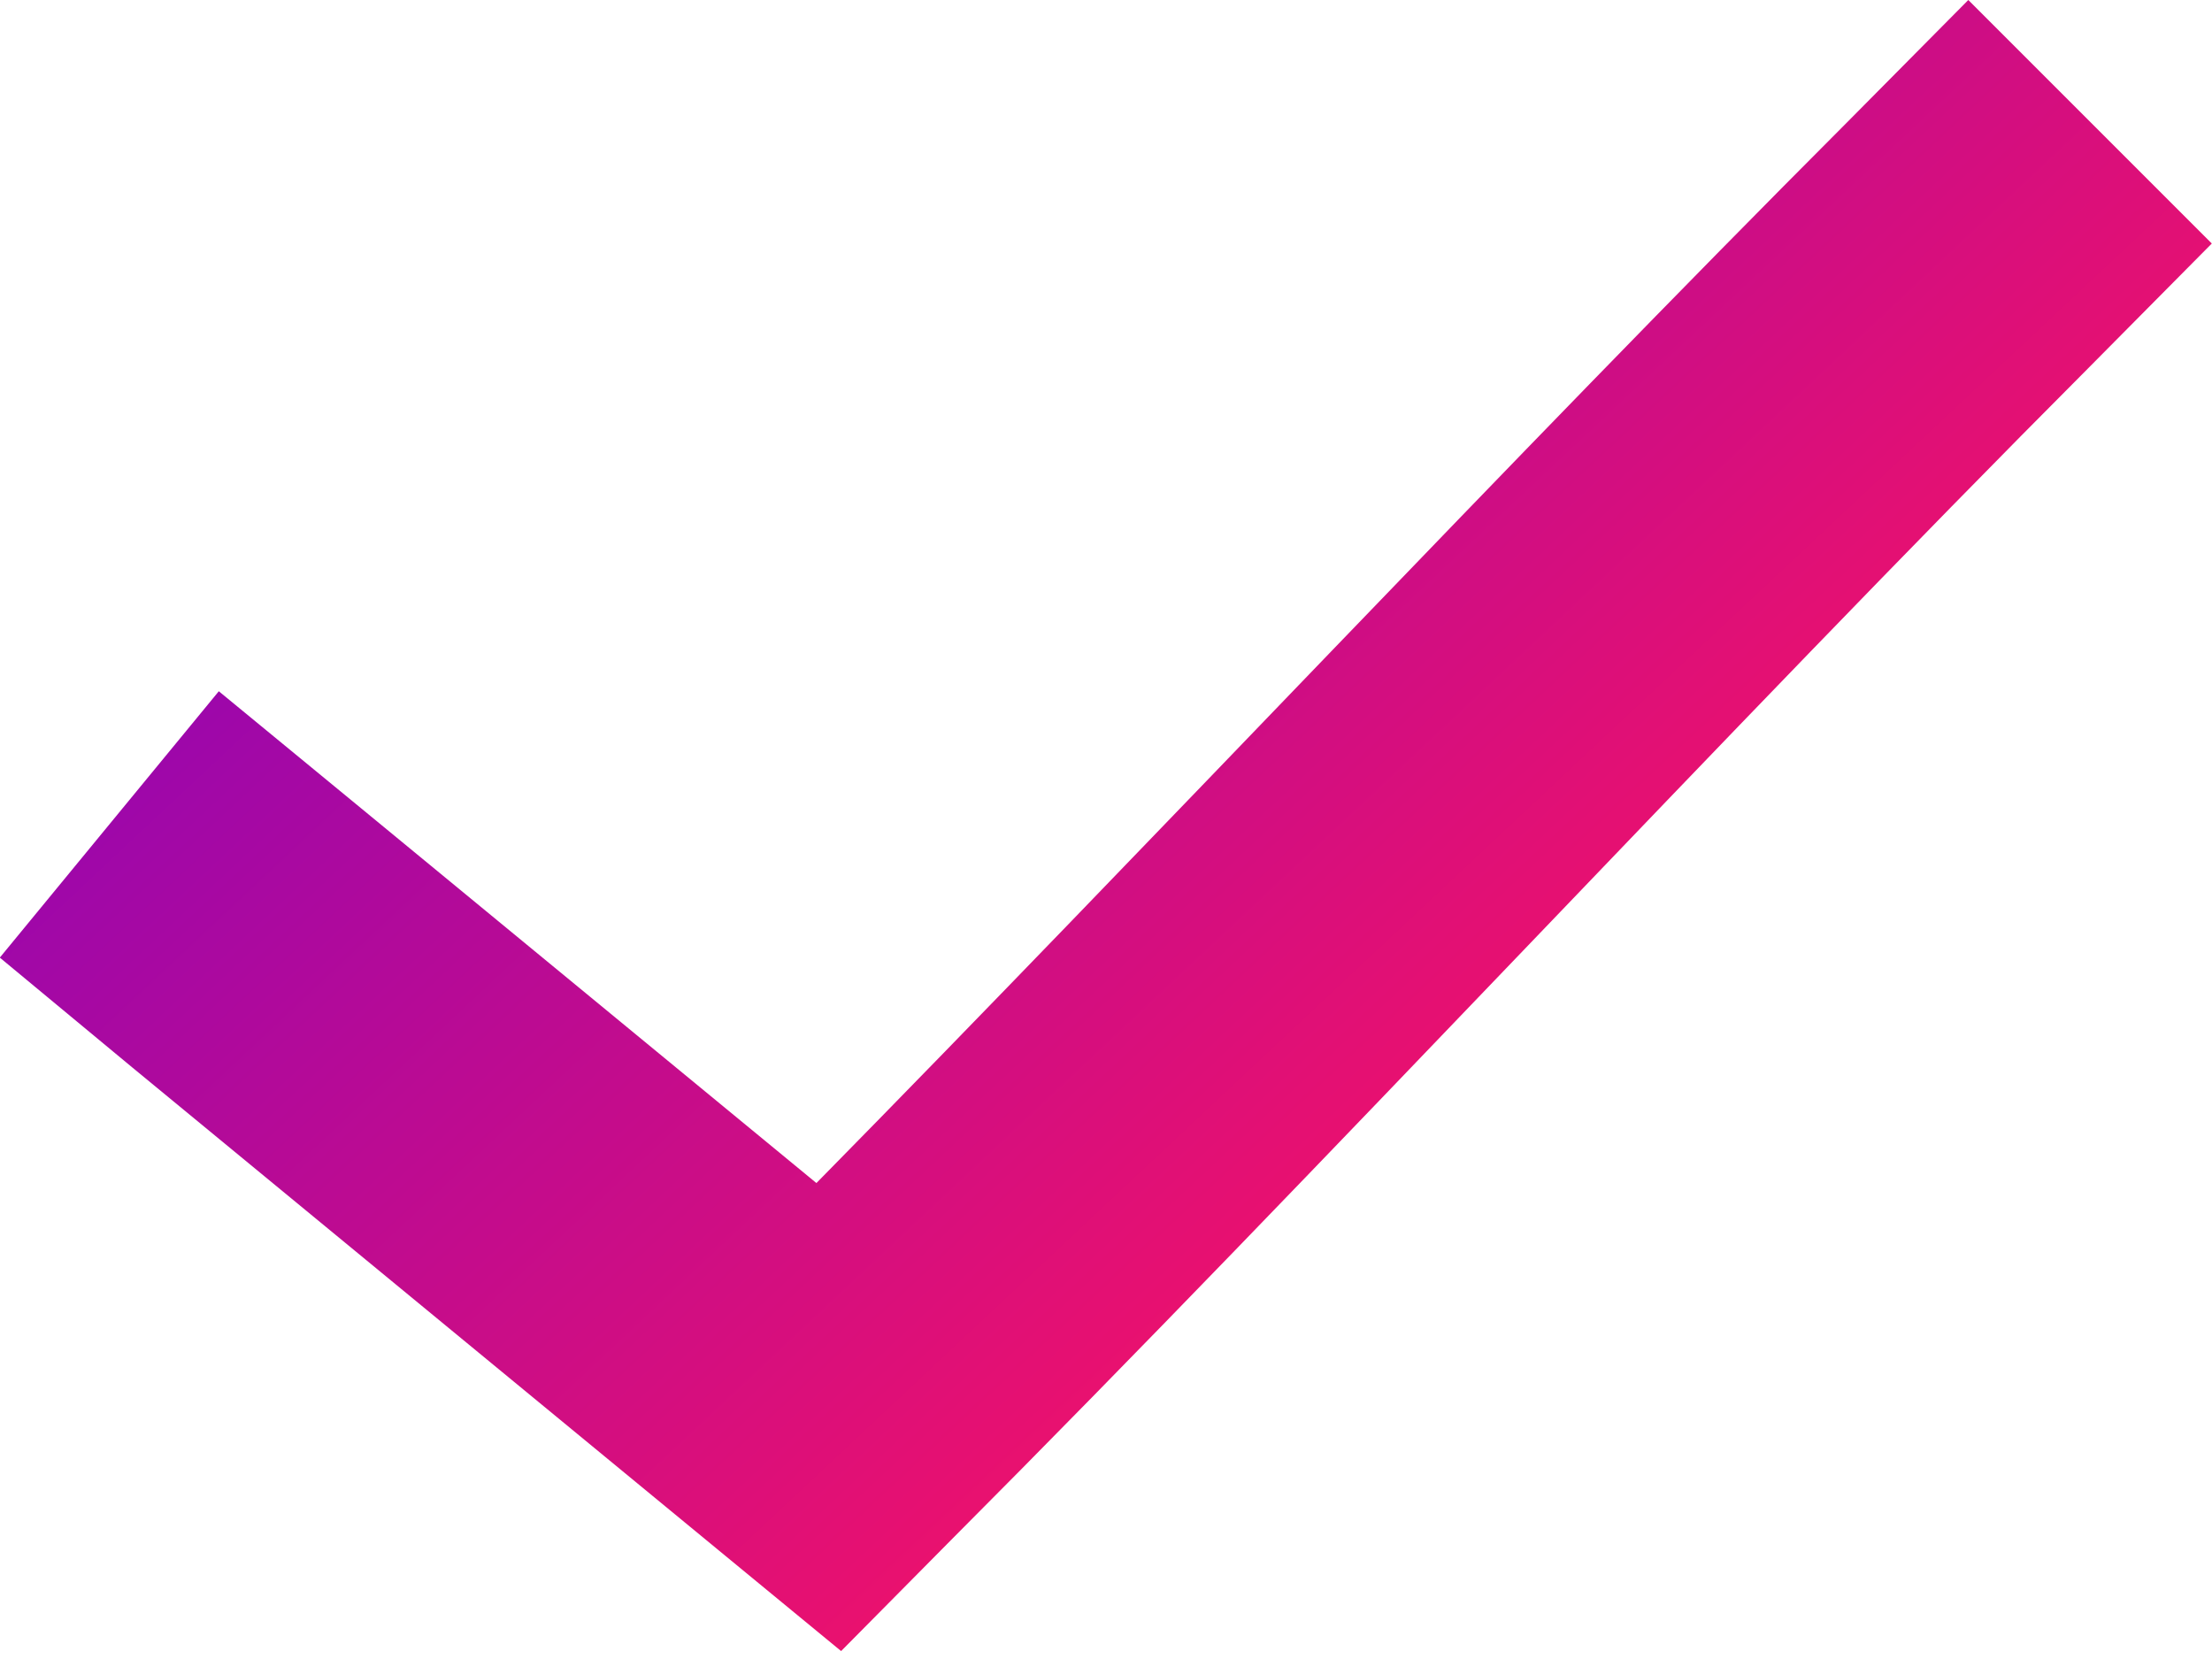
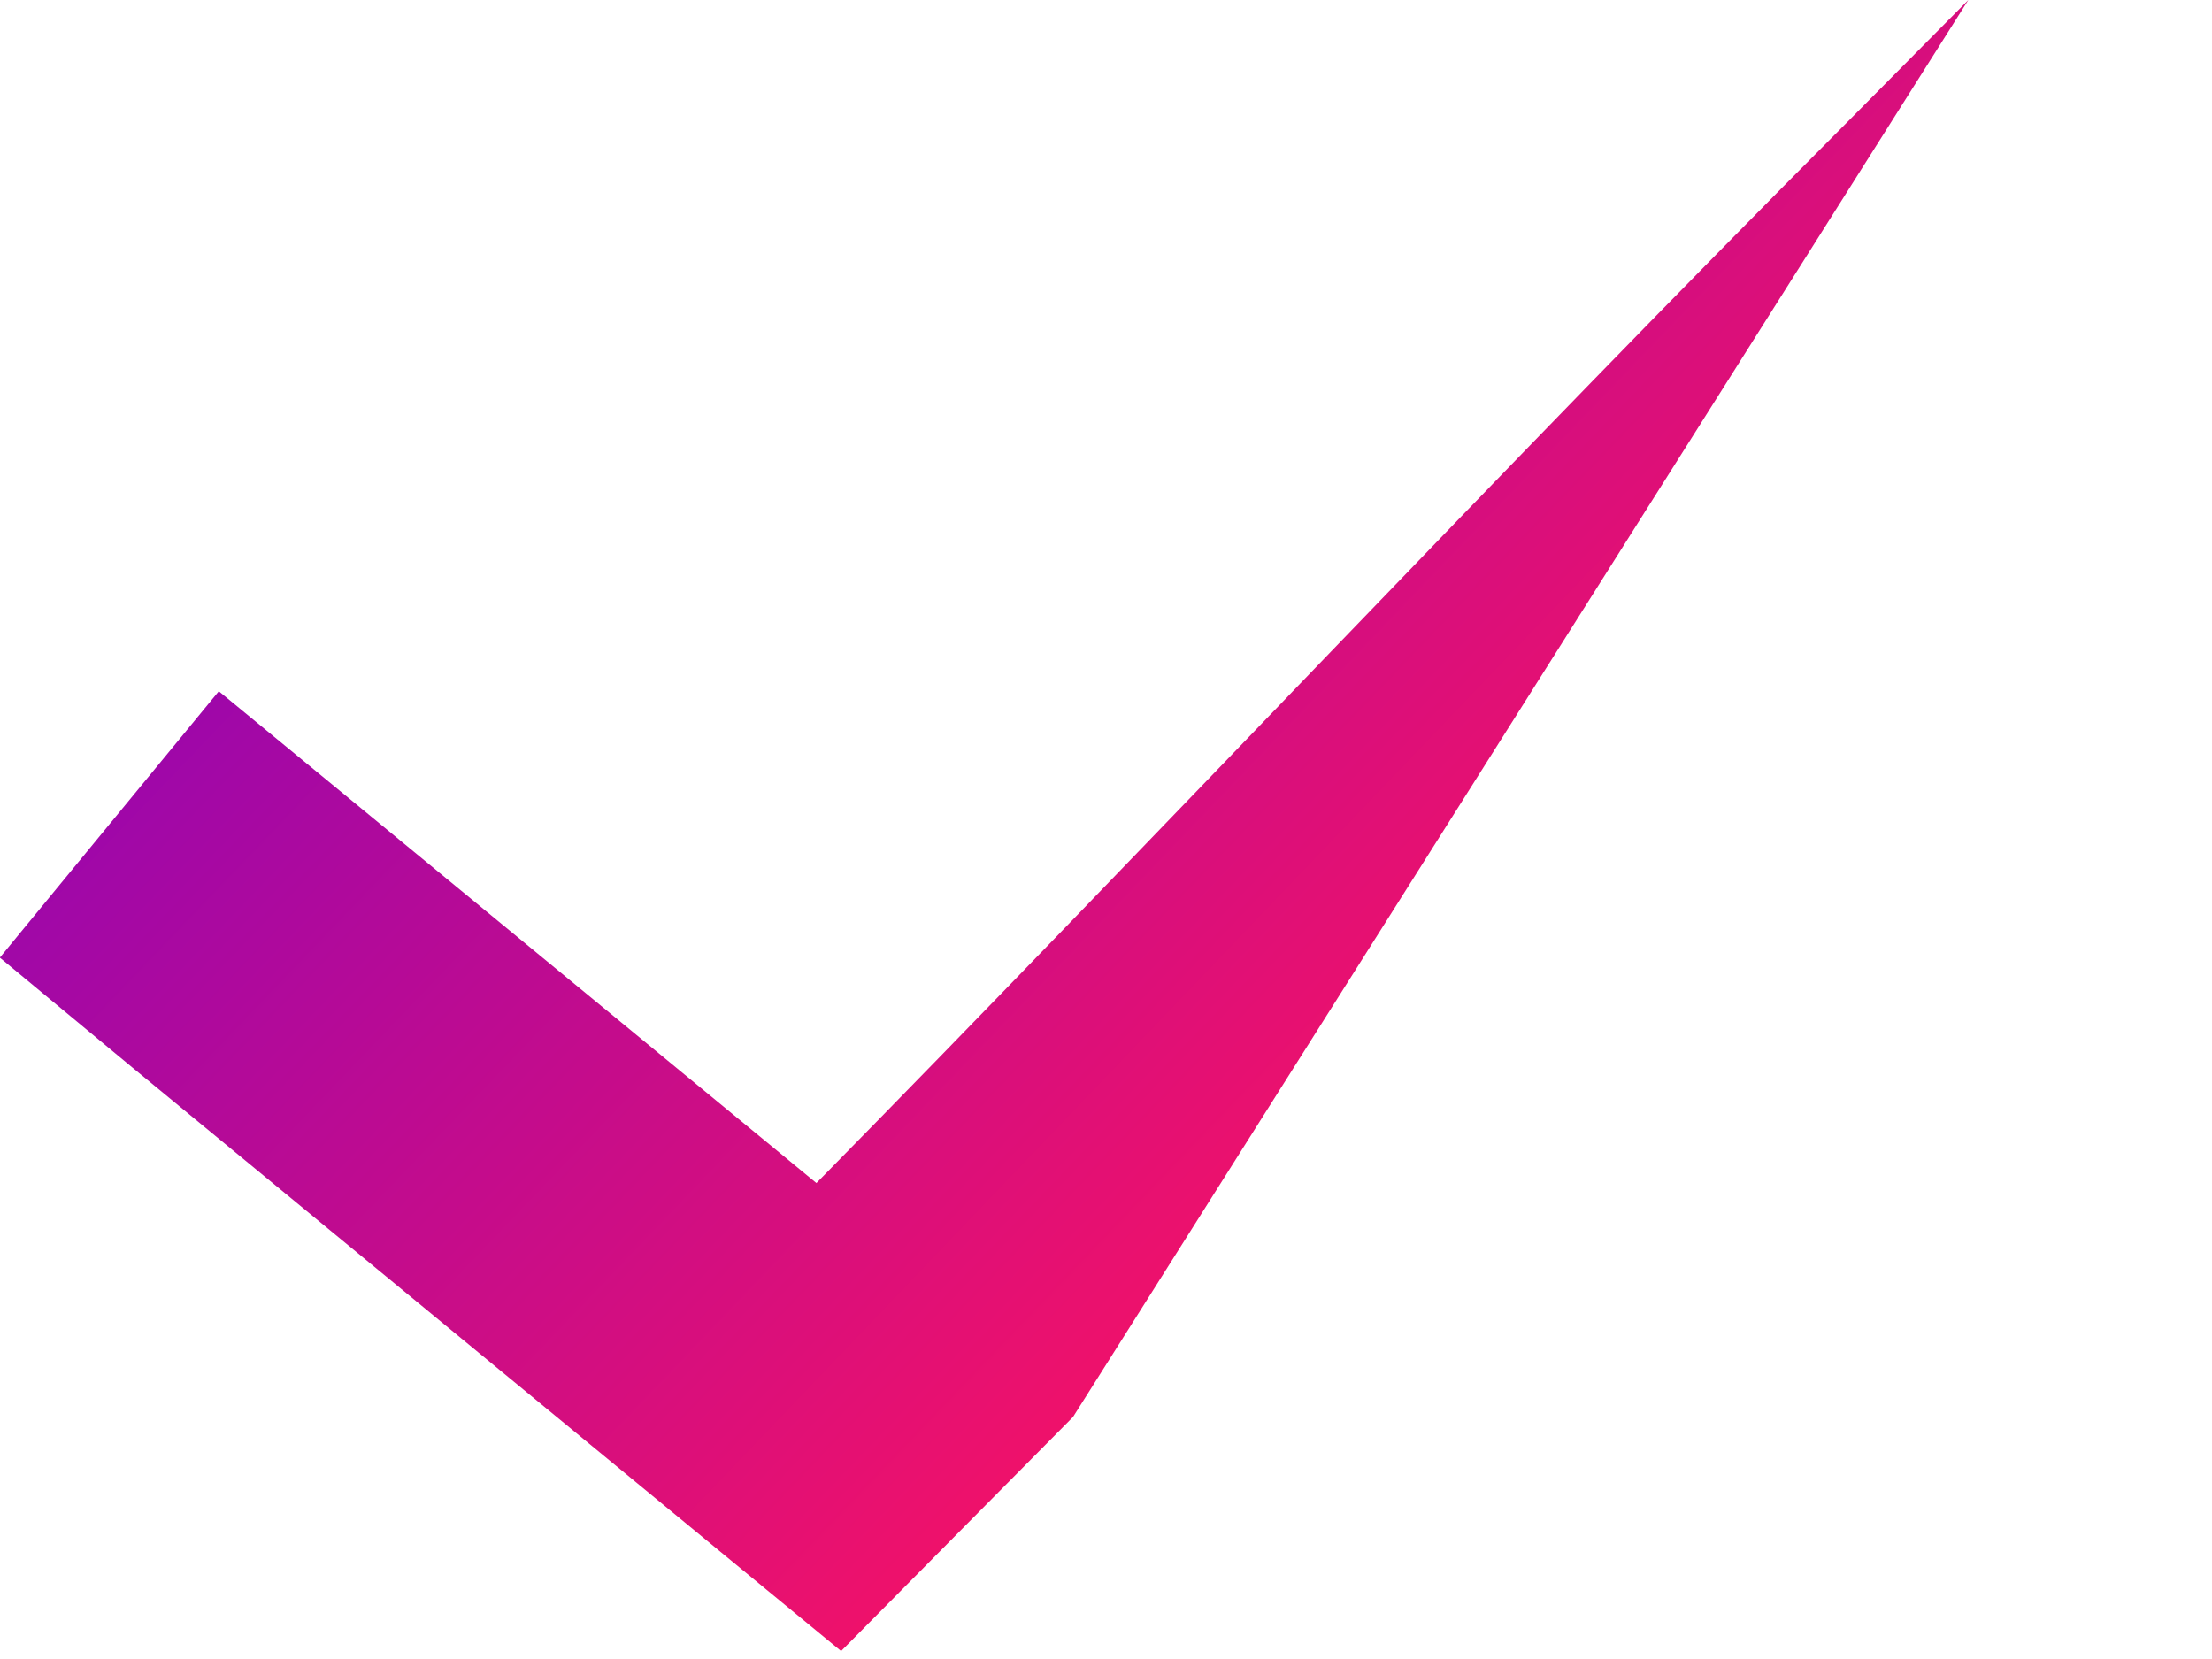
<svg xmlns="http://www.w3.org/2000/svg" height="9" viewBox="0 0 12 9" width="12">
  <linearGradient id="a" x1="72.745%" x2="2.409%" y1="77.861%" y2="22.139%">
    <stop offset="0" stop-color="#fb1361" />
    <stop offset="1" stop-color="#8504bd" />
  </linearGradient>
-   <path d="m10.678 8-.661.667c-1.823 1.826-3.767 3.9-5.588 5.751l-2.516-2.071-.726-.597-1.188 1.445.72.597 3.183 2.621.661.544.597-.603c2.016-2.021 4.201-4.384 6.178-6.366l.661-.667z" fill="url(#a)" transform="translate(0 -8)" />
+   <path d="m10.678 8-.661.667c-1.823 1.826-3.767 3.9-5.588 5.751l-2.516-2.071-.726-.597-1.188 1.445.72.597 3.183 2.621.661.544.597-.603l.661-.667z" fill="url(#a)" transform="translate(0 -8)" />
</svg>